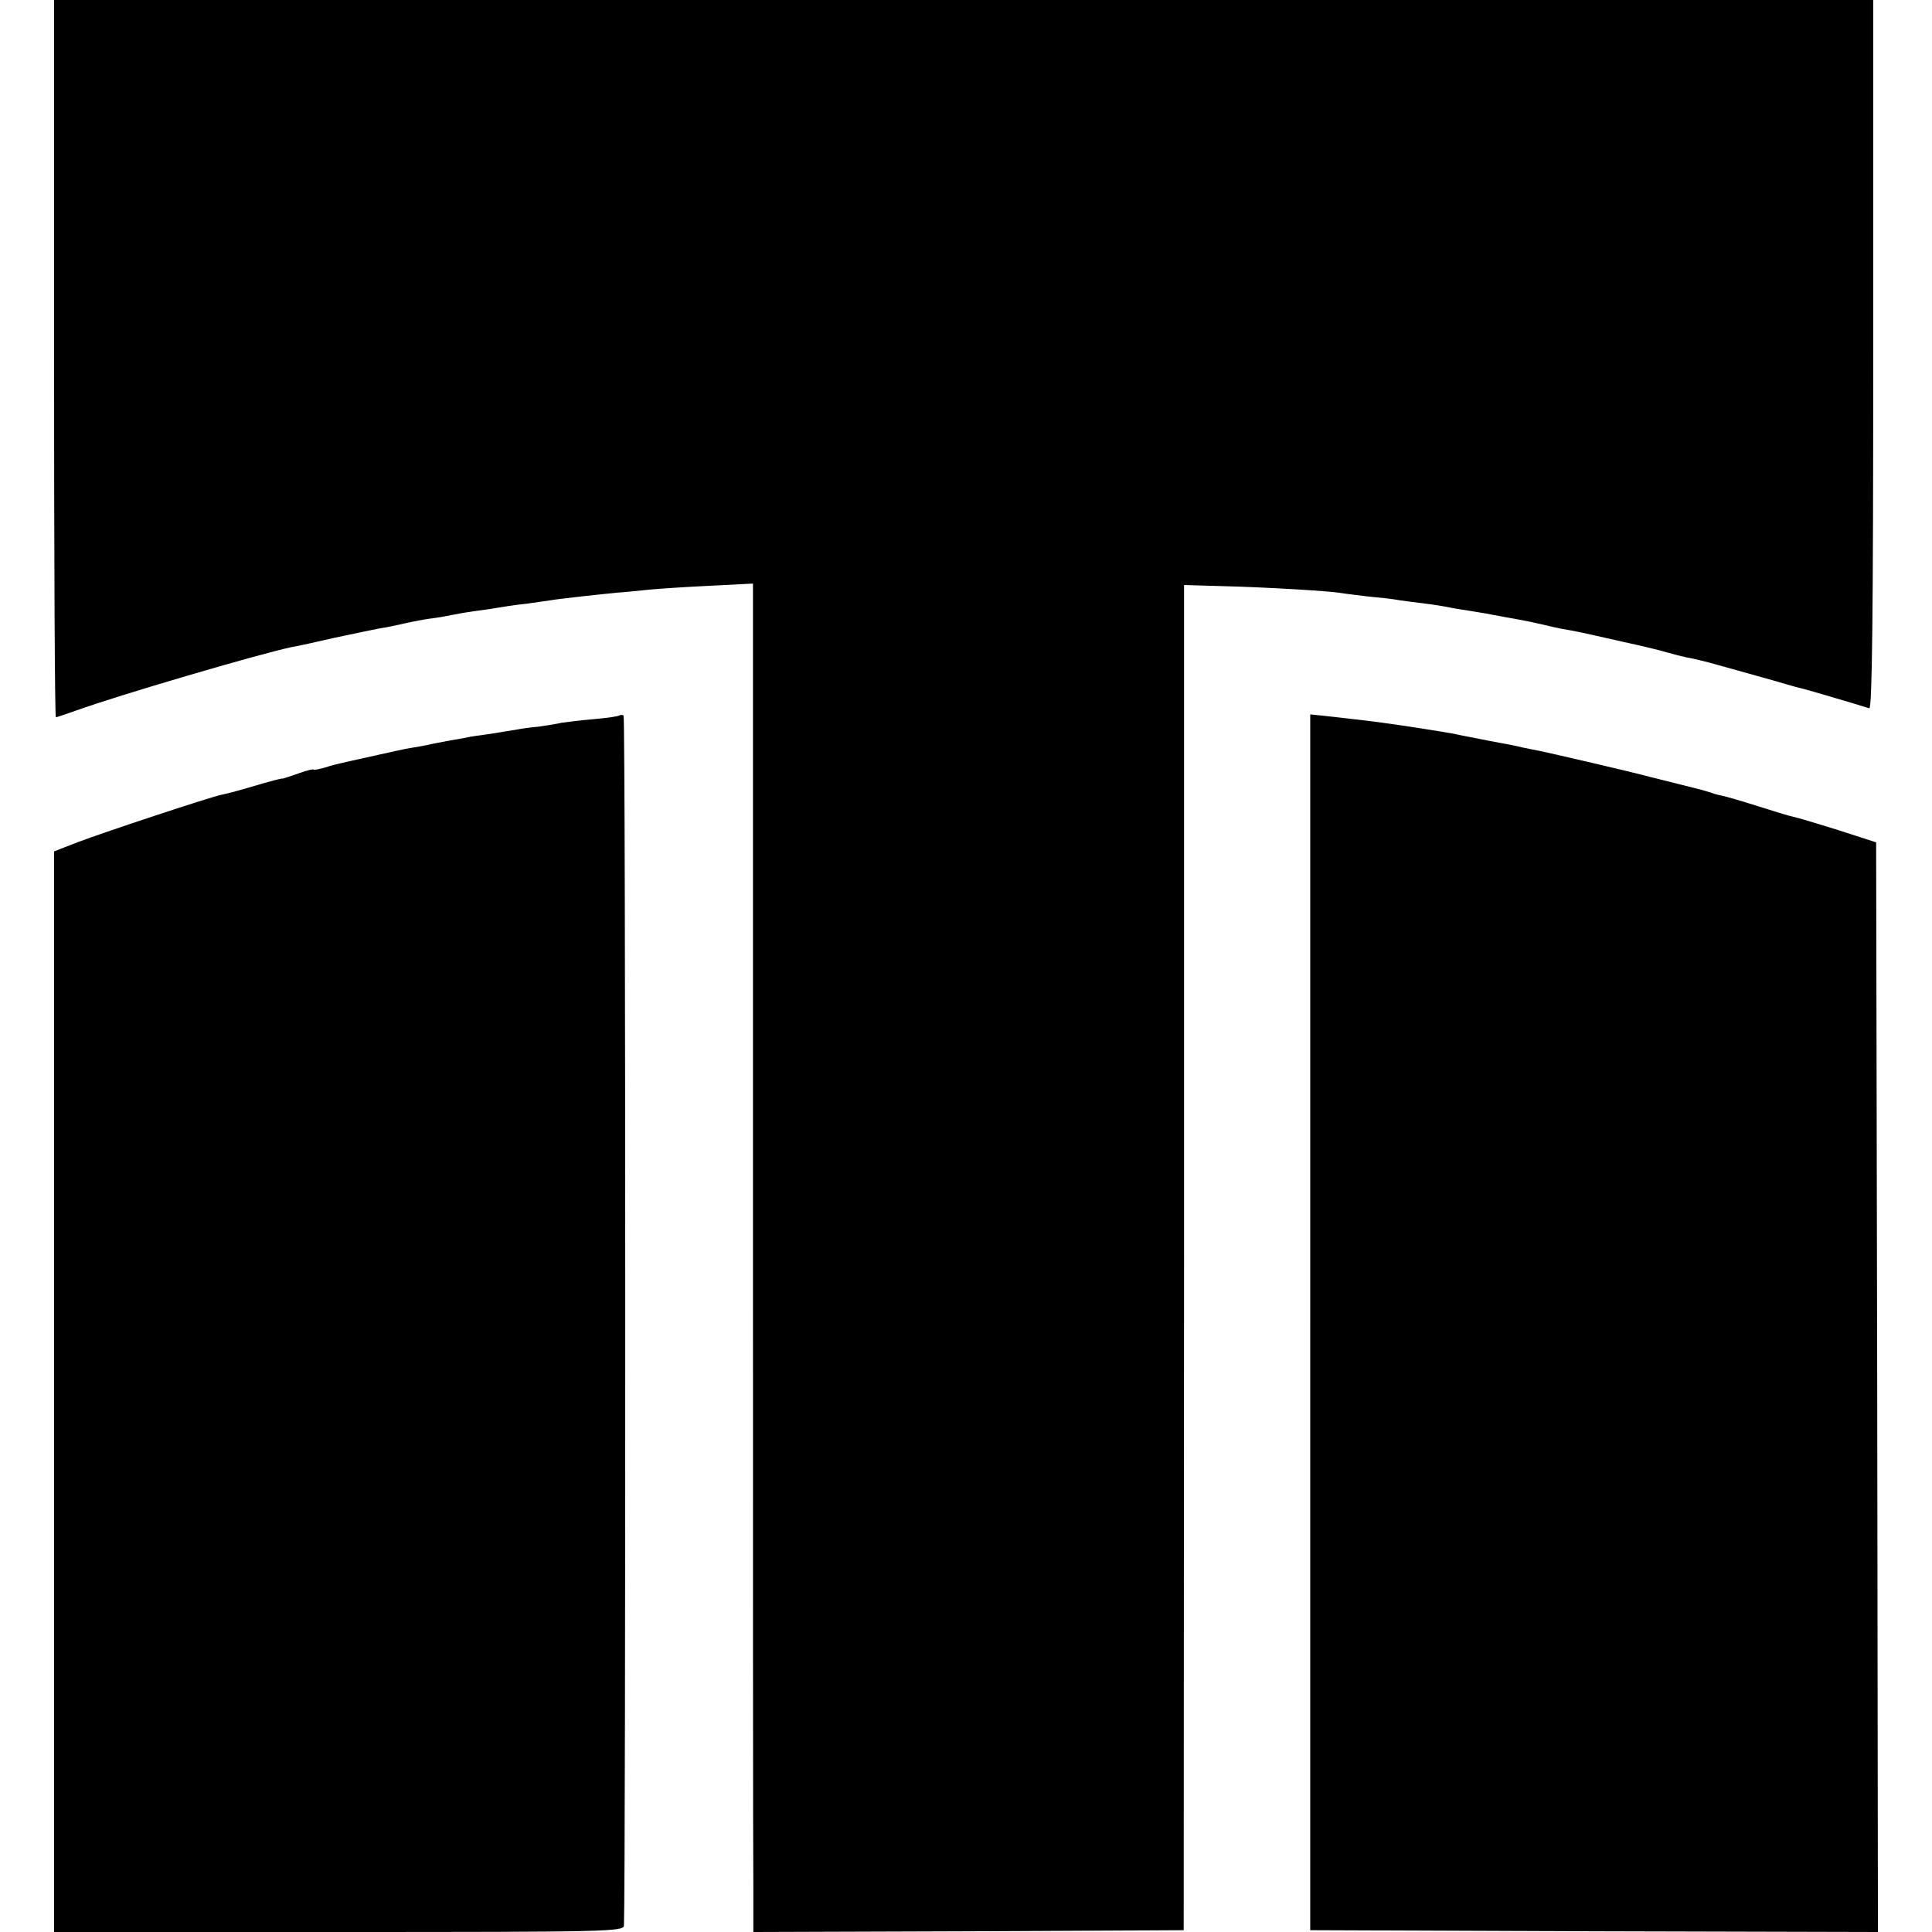
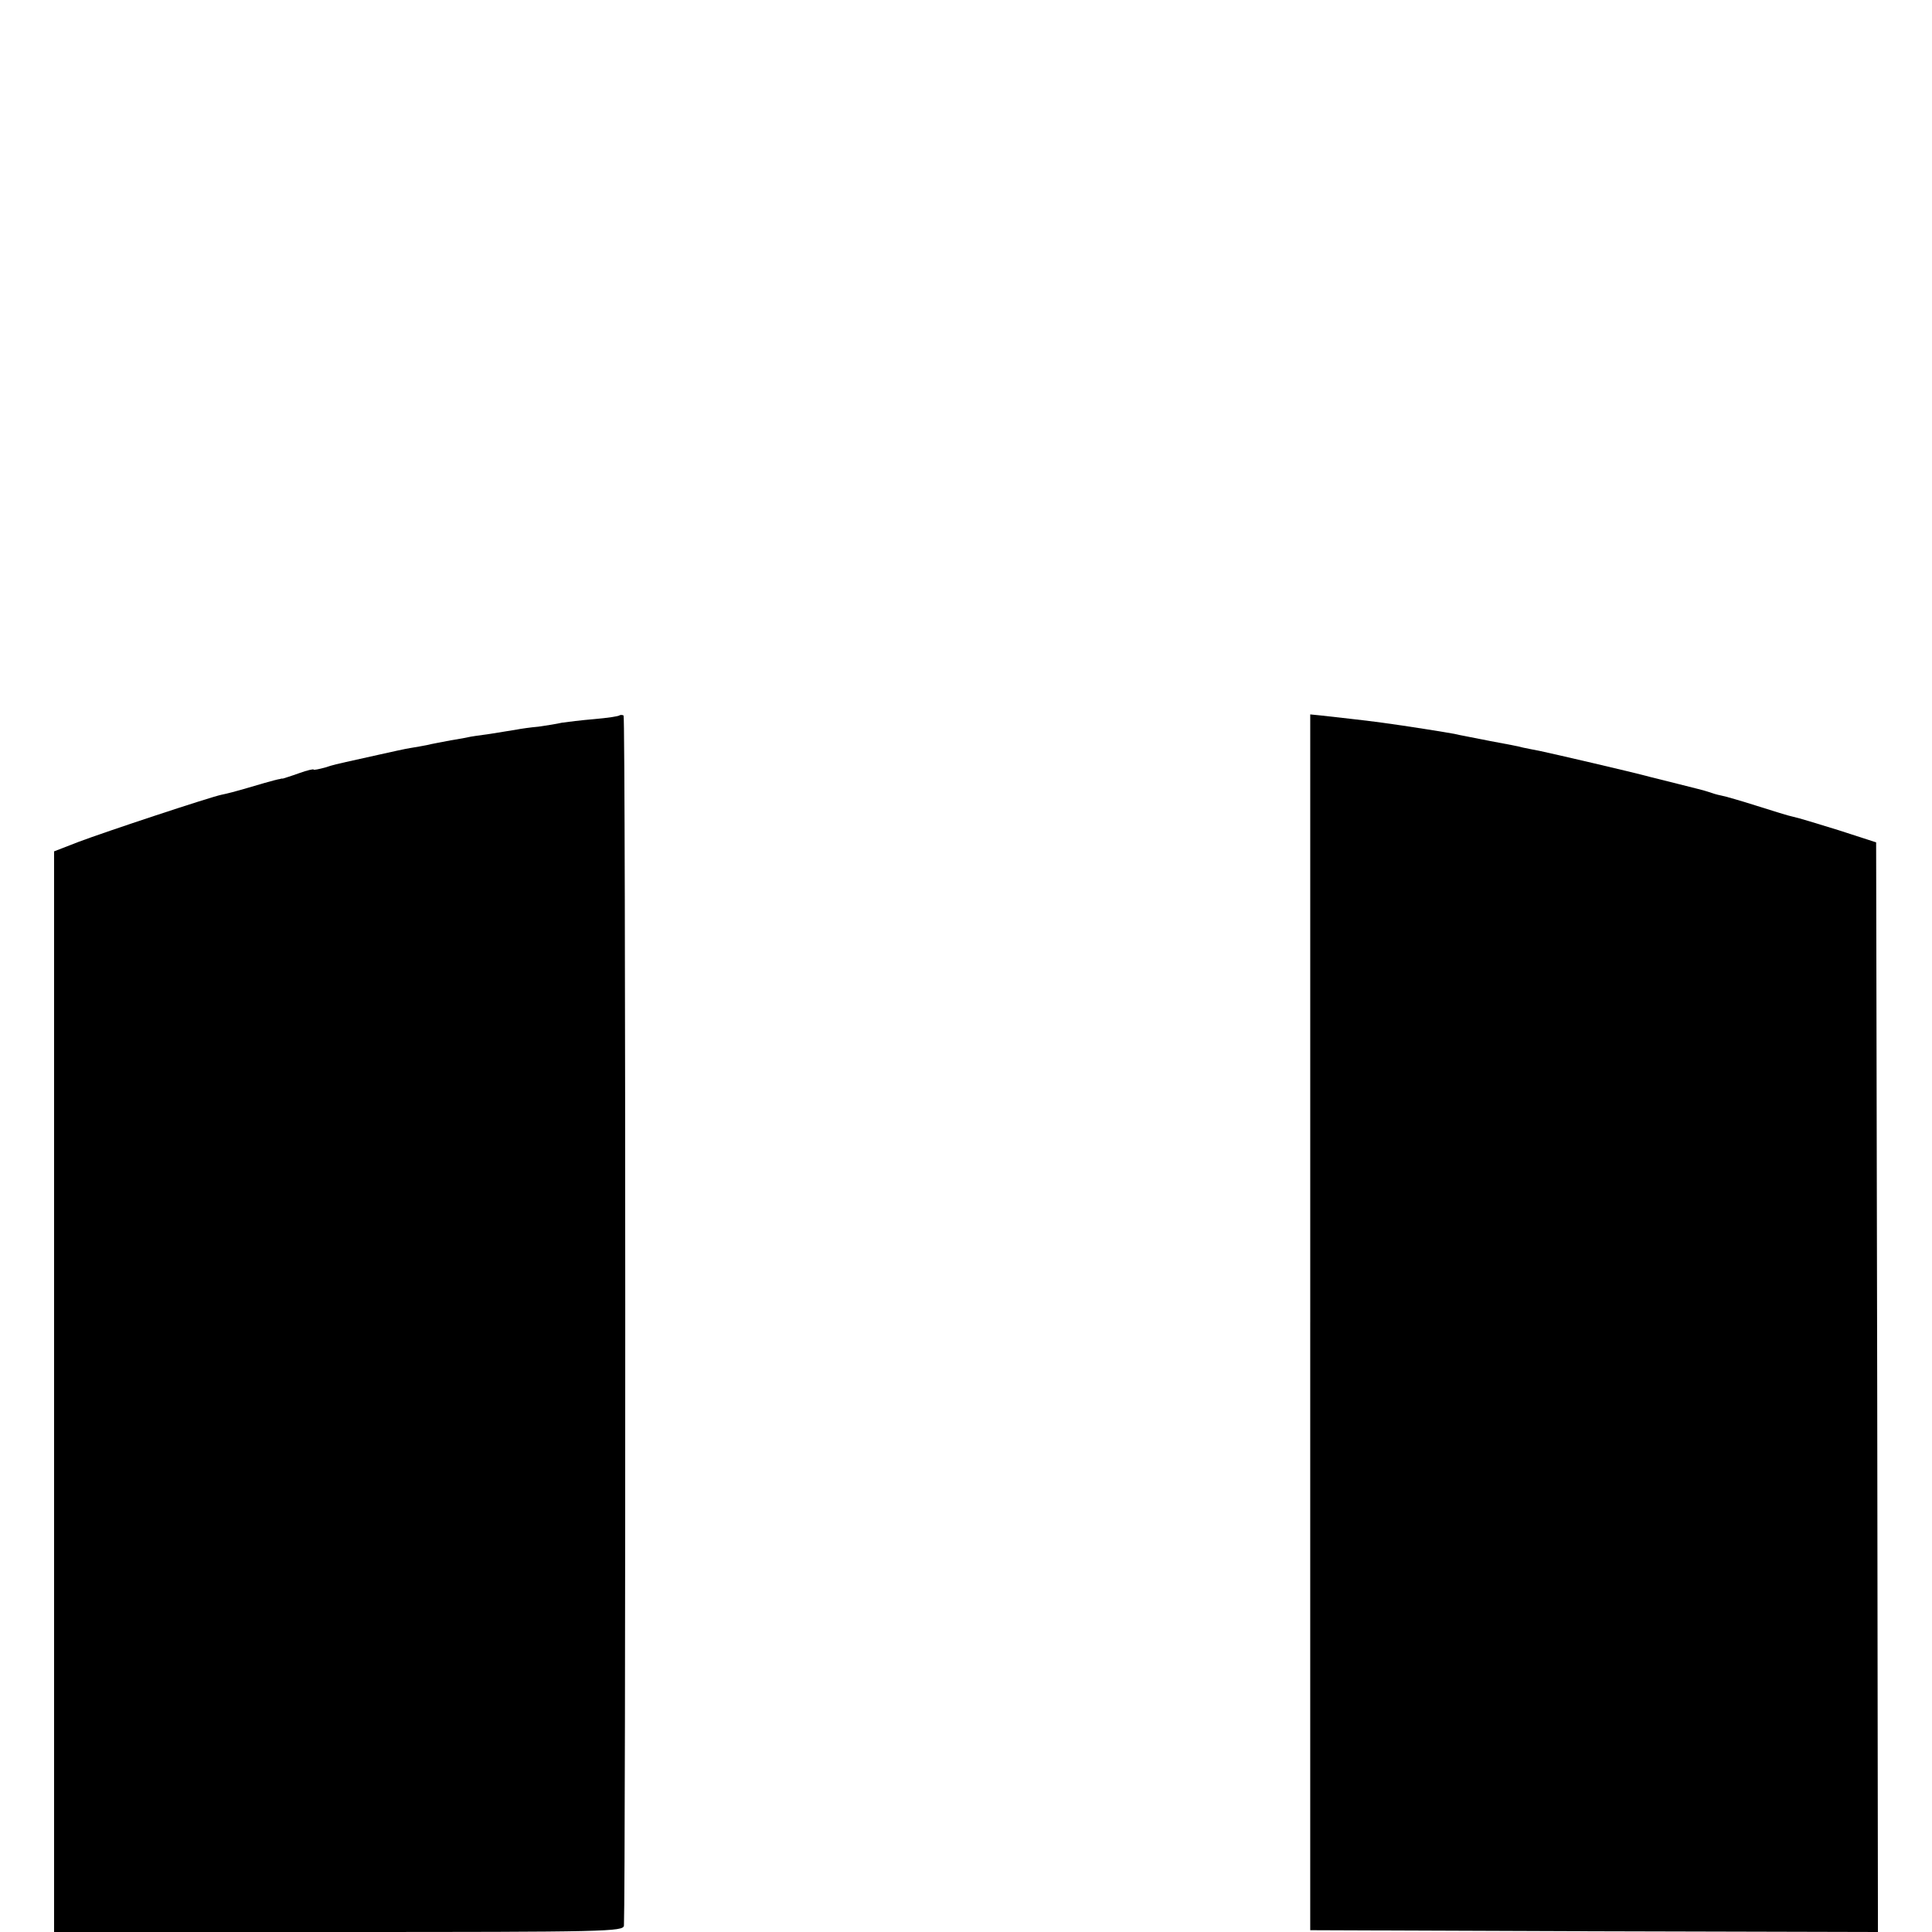
<svg xmlns="http://www.w3.org/2000/svg" version="1.0" width="536pt" height="536pt" viewBox="0 0 536 536" preserveAspectRatio="xMidYMid meet">
  <g transform="translate(0,536) scale(0.1,-0.1)" fill="#000000" stroke="none">
-     <path d="M150 4365 c0 -547 2 -995 5 -995 2 0 28 9 57 19 116 42 504 156 598 176 14 2 68 14 120 26 52 11 109 23 125 26 17 2 48 9 70 14 22 5 54 11 70 13 17 2 46 7 65 11 19 4 46 8 60 10 14 2 39 5 55 8 17 3 55 9 85 12 30 4 62 9 70 10 15 3 132 16 185 21 17 1 55 5 85 8 30 3 108 8 172 11 l117 6 0 -1738 c0 -956 0 -1798 1 -1871 l0 -132 597 2 597 3 1 1866 0 1866 103 -3 c126 -3 304 -14 331 -19 11 -2 46 -6 78 -10 33 -3 70 -7 84 -10 13 -2 44 -6 69 -9 25 -3 56 -8 70 -11 14 -3 41 -7 60 -10 20 -3 60 -10 90 -16 30 -5 66 -12 80 -15 14 -3 32 -7 40 -9 8 -2 29 -7 45 -10 36 -6 42 -7 165 -35 52 -11 109 -25 125 -30 17 -5 41 -11 55 -14 14 -2 51 -11 83 -20 107 -30 162 -45 195 -55 18 -5 35 -10 37 -10 4 0 153 -44 191 -56 8 -2 11 262 11 981 l0 984 -2523 0 -2524 0 0 -995z" />
    <path d="M1718 3375 c-2 -2 -33 -7 -69 -10 -36 -3 -76 -8 -90 -10 -13 -3 -43 -8 -65 -11 -23 -2 -50 -6 -60 -8 -11 -2 -44 -7 -74 -12 -30 -4 -57 -8 -60 -9 -3 -1 -25 -5 -50 -9 -25 -5 -54 -10 -65 -13 -11 -2 -31 -6 -45 -8 -14 -2 -54 -11 -90 -19 -36 -8 -76 -17 -90 -20 -14 -3 -40 -9 -57 -15 -18 -5 -33 -8 -33 -6 0 2 -18 -2 -40 -10 -22 -8 -42 -14 -45 -15 -3 0 -6 0 -7 -1 -2 0 -10 -2 -18 -4 -8 -2 -40 -11 -70 -20 -30 -9 -65 -18 -76 -20 -33 -7 -320 -102 -397 -131 l-67 -26 0 -1499 0 -1499 790 0 c745 0 790 1 791 18 5 119 5 3353 -1 3357 -4 2 -9 2 -12 0z" />
    <path d="M3635 1691 l0 -1686 788 -3 787 -2 -2 1511 -3 1512 -105 34 c-58 18 -114 35 -125 37 -11 2 -56 16 -100 30 -44 14 -89 27 -100 29 -11 2 -27 7 -35 10 -8 3 -44 12 -80 21 -36 9 -72 18 -80 20 -55 15 -272 65 -305 72 -22 4 -44 9 -50 10 -5 2 -46 10 -90 18 -44 9 -89 17 -100 20 -21 4 -133 22 -200 31 -22 3 -62 8 -90 11 -27 3 -63 7 -80 9 l-30 3 0 -1687z" />
  </g>
</svg>